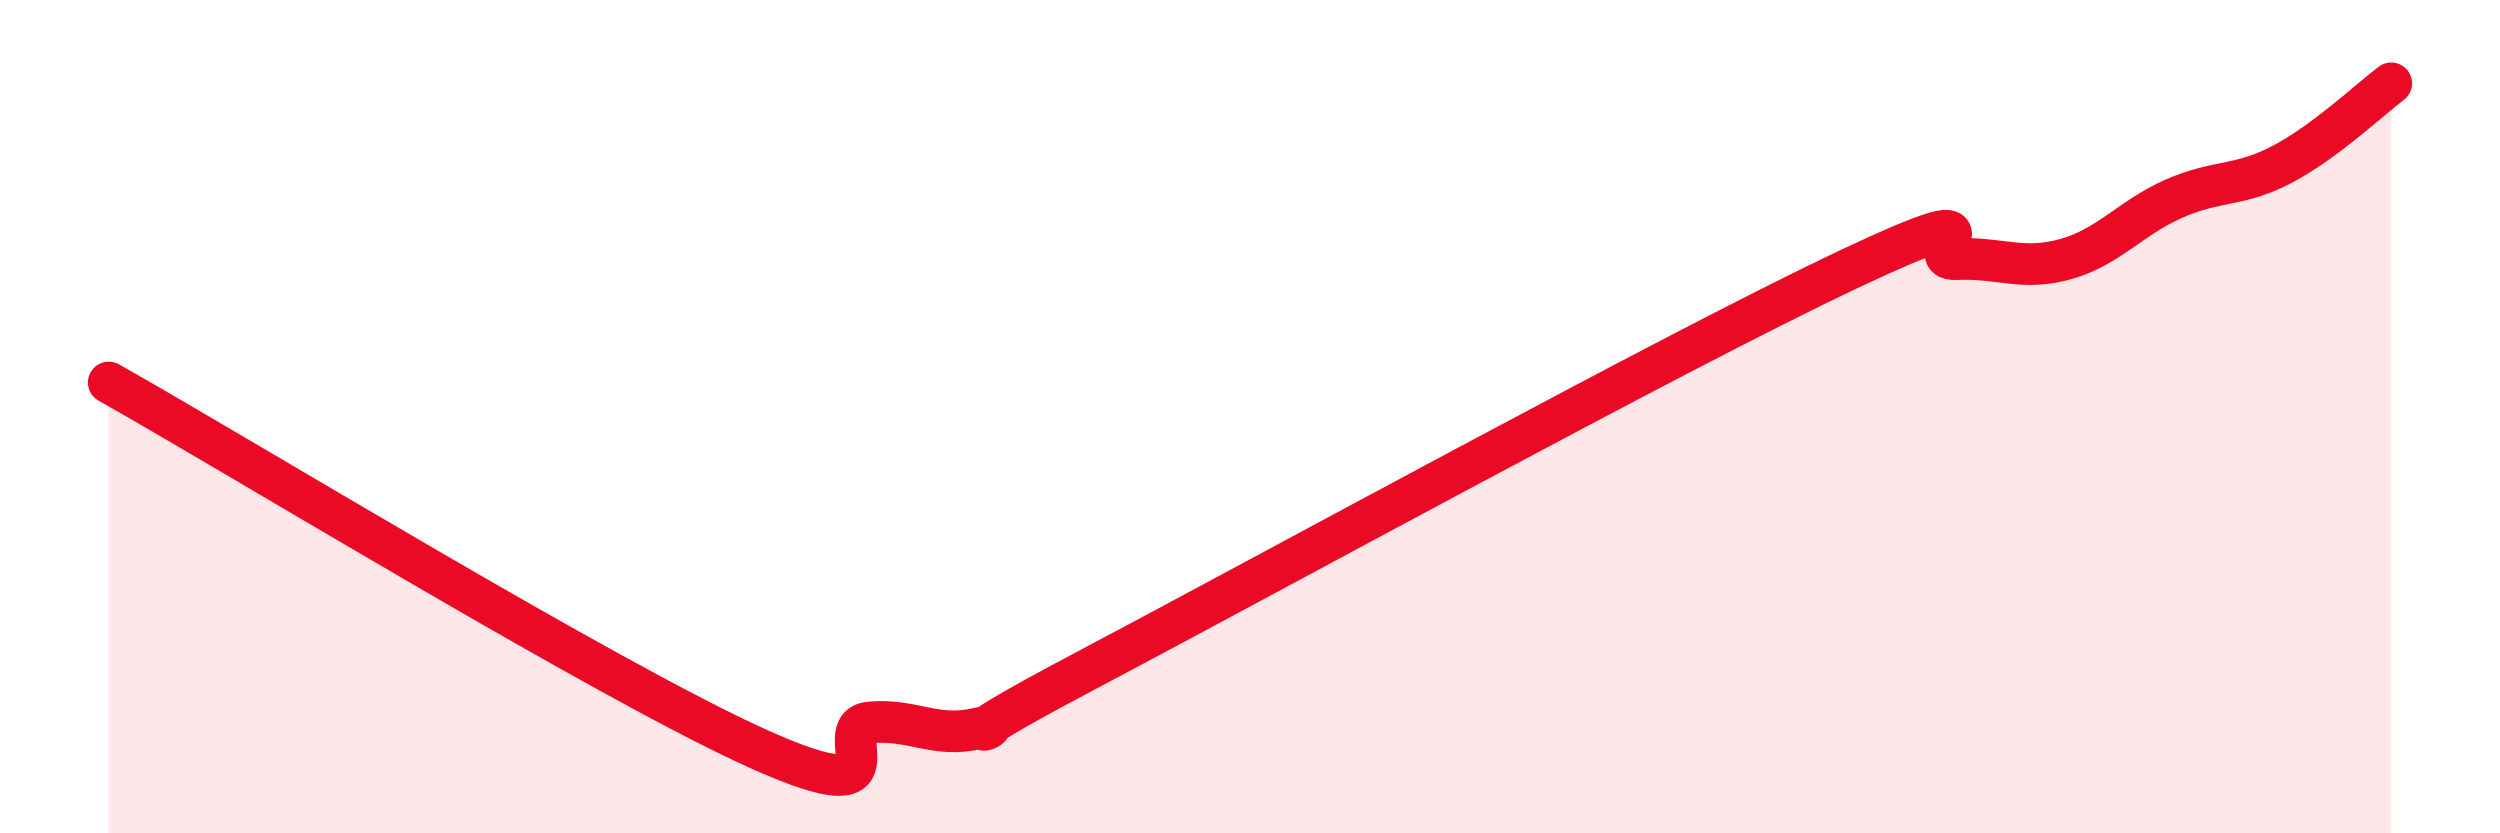
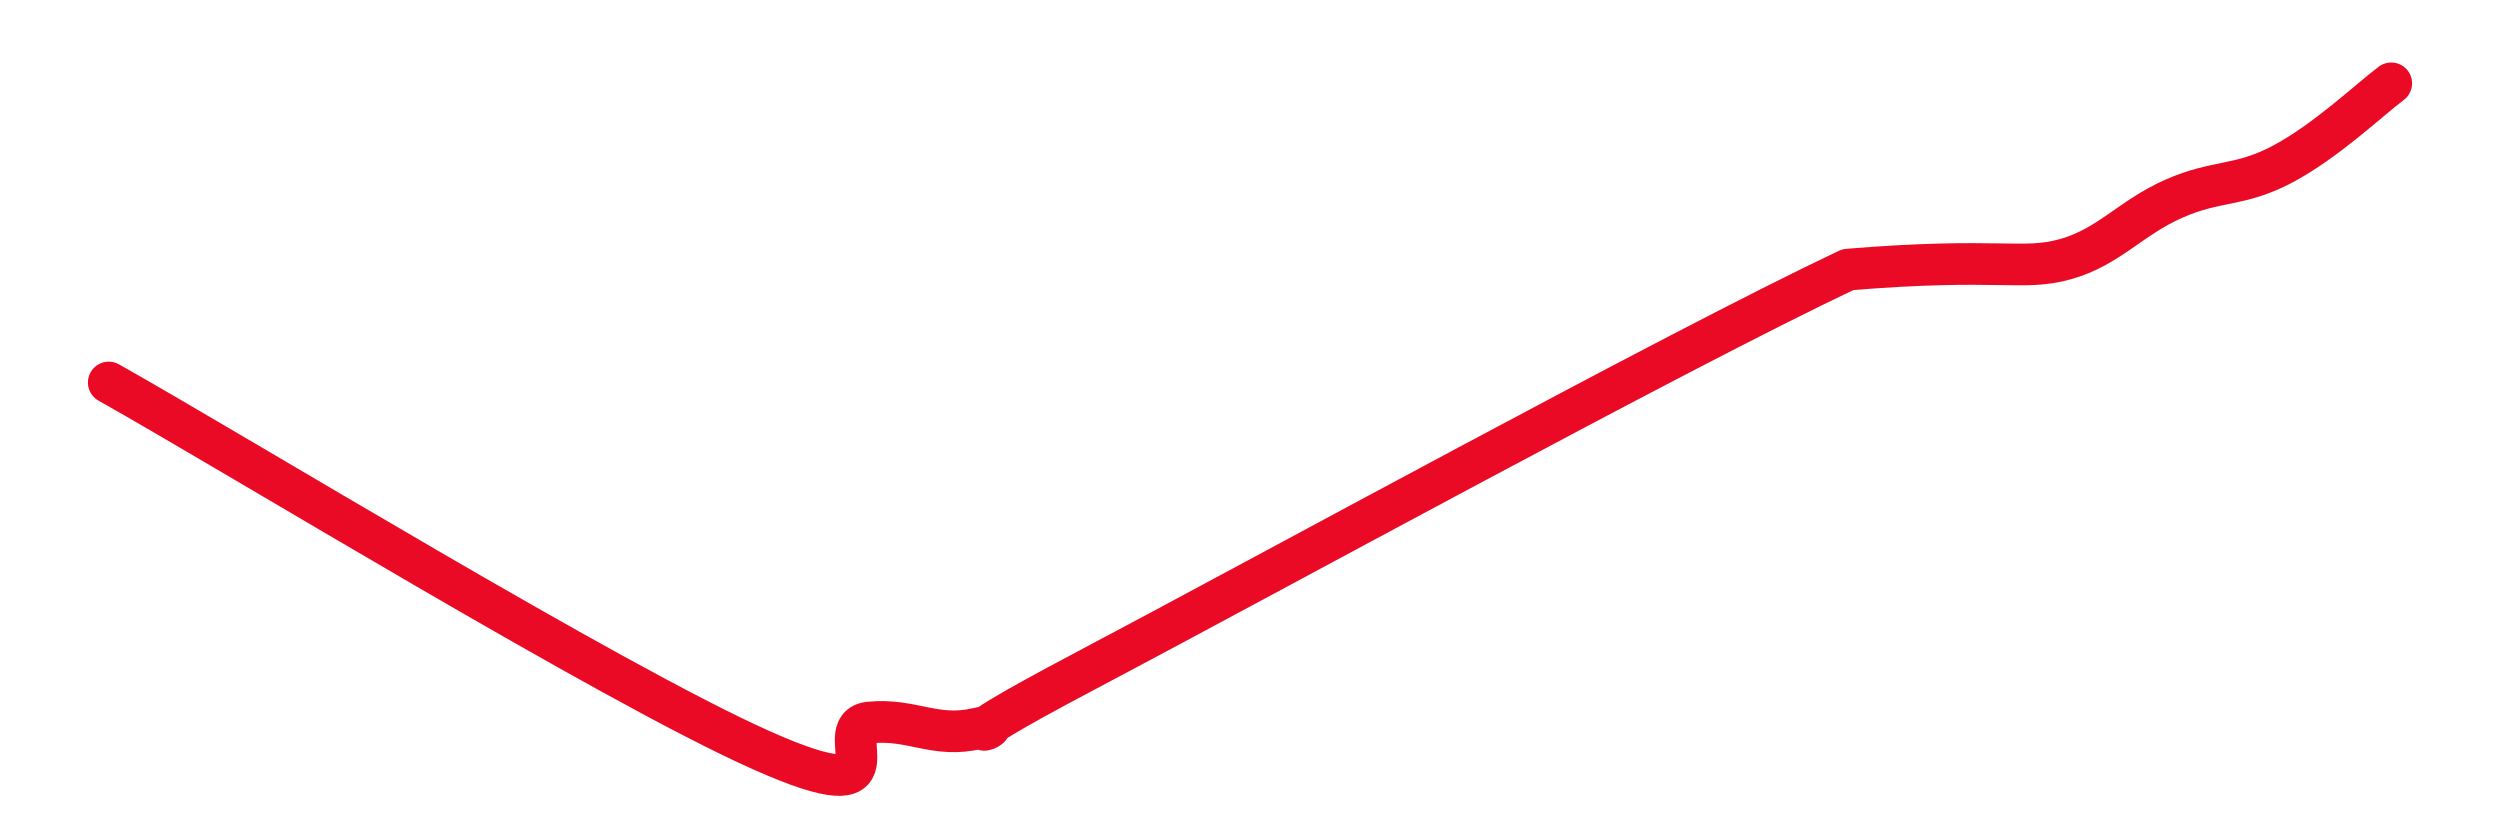
<svg xmlns="http://www.w3.org/2000/svg" width="60" height="20" viewBox="0 0 60 20">
-   <path d="M 2.61,9.18 C 5.74,10.94 14.61,16.37 18.26,18 C 21.91,19.63 19.83,17.44 20.87,17.34 C 21.91,17.24 22.44,17.73 23.48,17.48 C 24.52,17.23 21.92,18.28 26.09,16.08 C 30.26,13.88 40.18,8.44 44.35,6.47 C 48.52,4.5 45.92,6.27 46.96,6.22 C 48,6.17 48.53,6.51 49.57,6.22 C 50.61,5.93 51.13,5.23 52.17,4.77 C 53.21,4.31 53.74,4.49 54.78,3.94 C 55.82,3.39 56.87,2.39 57.39,2L57.39 20L2.61 20Z" fill="#EB0A25" opacity="0.1" stroke-linecap="round" stroke-linejoin="round" />
-   <path d="M 2.61,9.18 C 5.74,10.94 14.61,16.37 18.26,18 C 21.91,19.63 19.83,17.44 20.87,17.34 C 21.91,17.24 22.44,17.73 23.48,17.48 C 24.52,17.23 21.92,18.28 26.09,16.08 C 30.26,13.88 40.18,8.44 44.35,6.47 C 48.52,4.5 45.92,6.27 46.96,6.22 C 48,6.17 48.53,6.51 49.57,6.22 C 50.61,5.93 51.13,5.23 52.17,4.77 C 53.21,4.31 53.74,4.49 54.78,3.94 C 55.82,3.39 56.87,2.39 57.39,2" stroke="#EB0A25" stroke-width="1" fill="none" stroke-linecap="round" stroke-linejoin="round" />
+   <path d="M 2.61,9.18 C 5.74,10.94 14.61,16.37 18.26,18 C 21.91,19.63 19.83,17.44 20.87,17.34 C 21.91,17.24 22.44,17.73 23.48,17.48 C 24.52,17.23 21.92,18.28 26.09,16.08 C 30.26,13.88 40.18,8.44 44.35,6.47 C 48,6.17 48.53,6.51 49.57,6.22 C 50.61,5.93 51.13,5.23 52.17,4.77 C 53.21,4.31 53.74,4.49 54.78,3.94 C 55.82,3.39 56.87,2.39 57.39,2" stroke="#EB0A25" stroke-width="1" fill="none" stroke-linecap="round" stroke-linejoin="round" />
</svg>